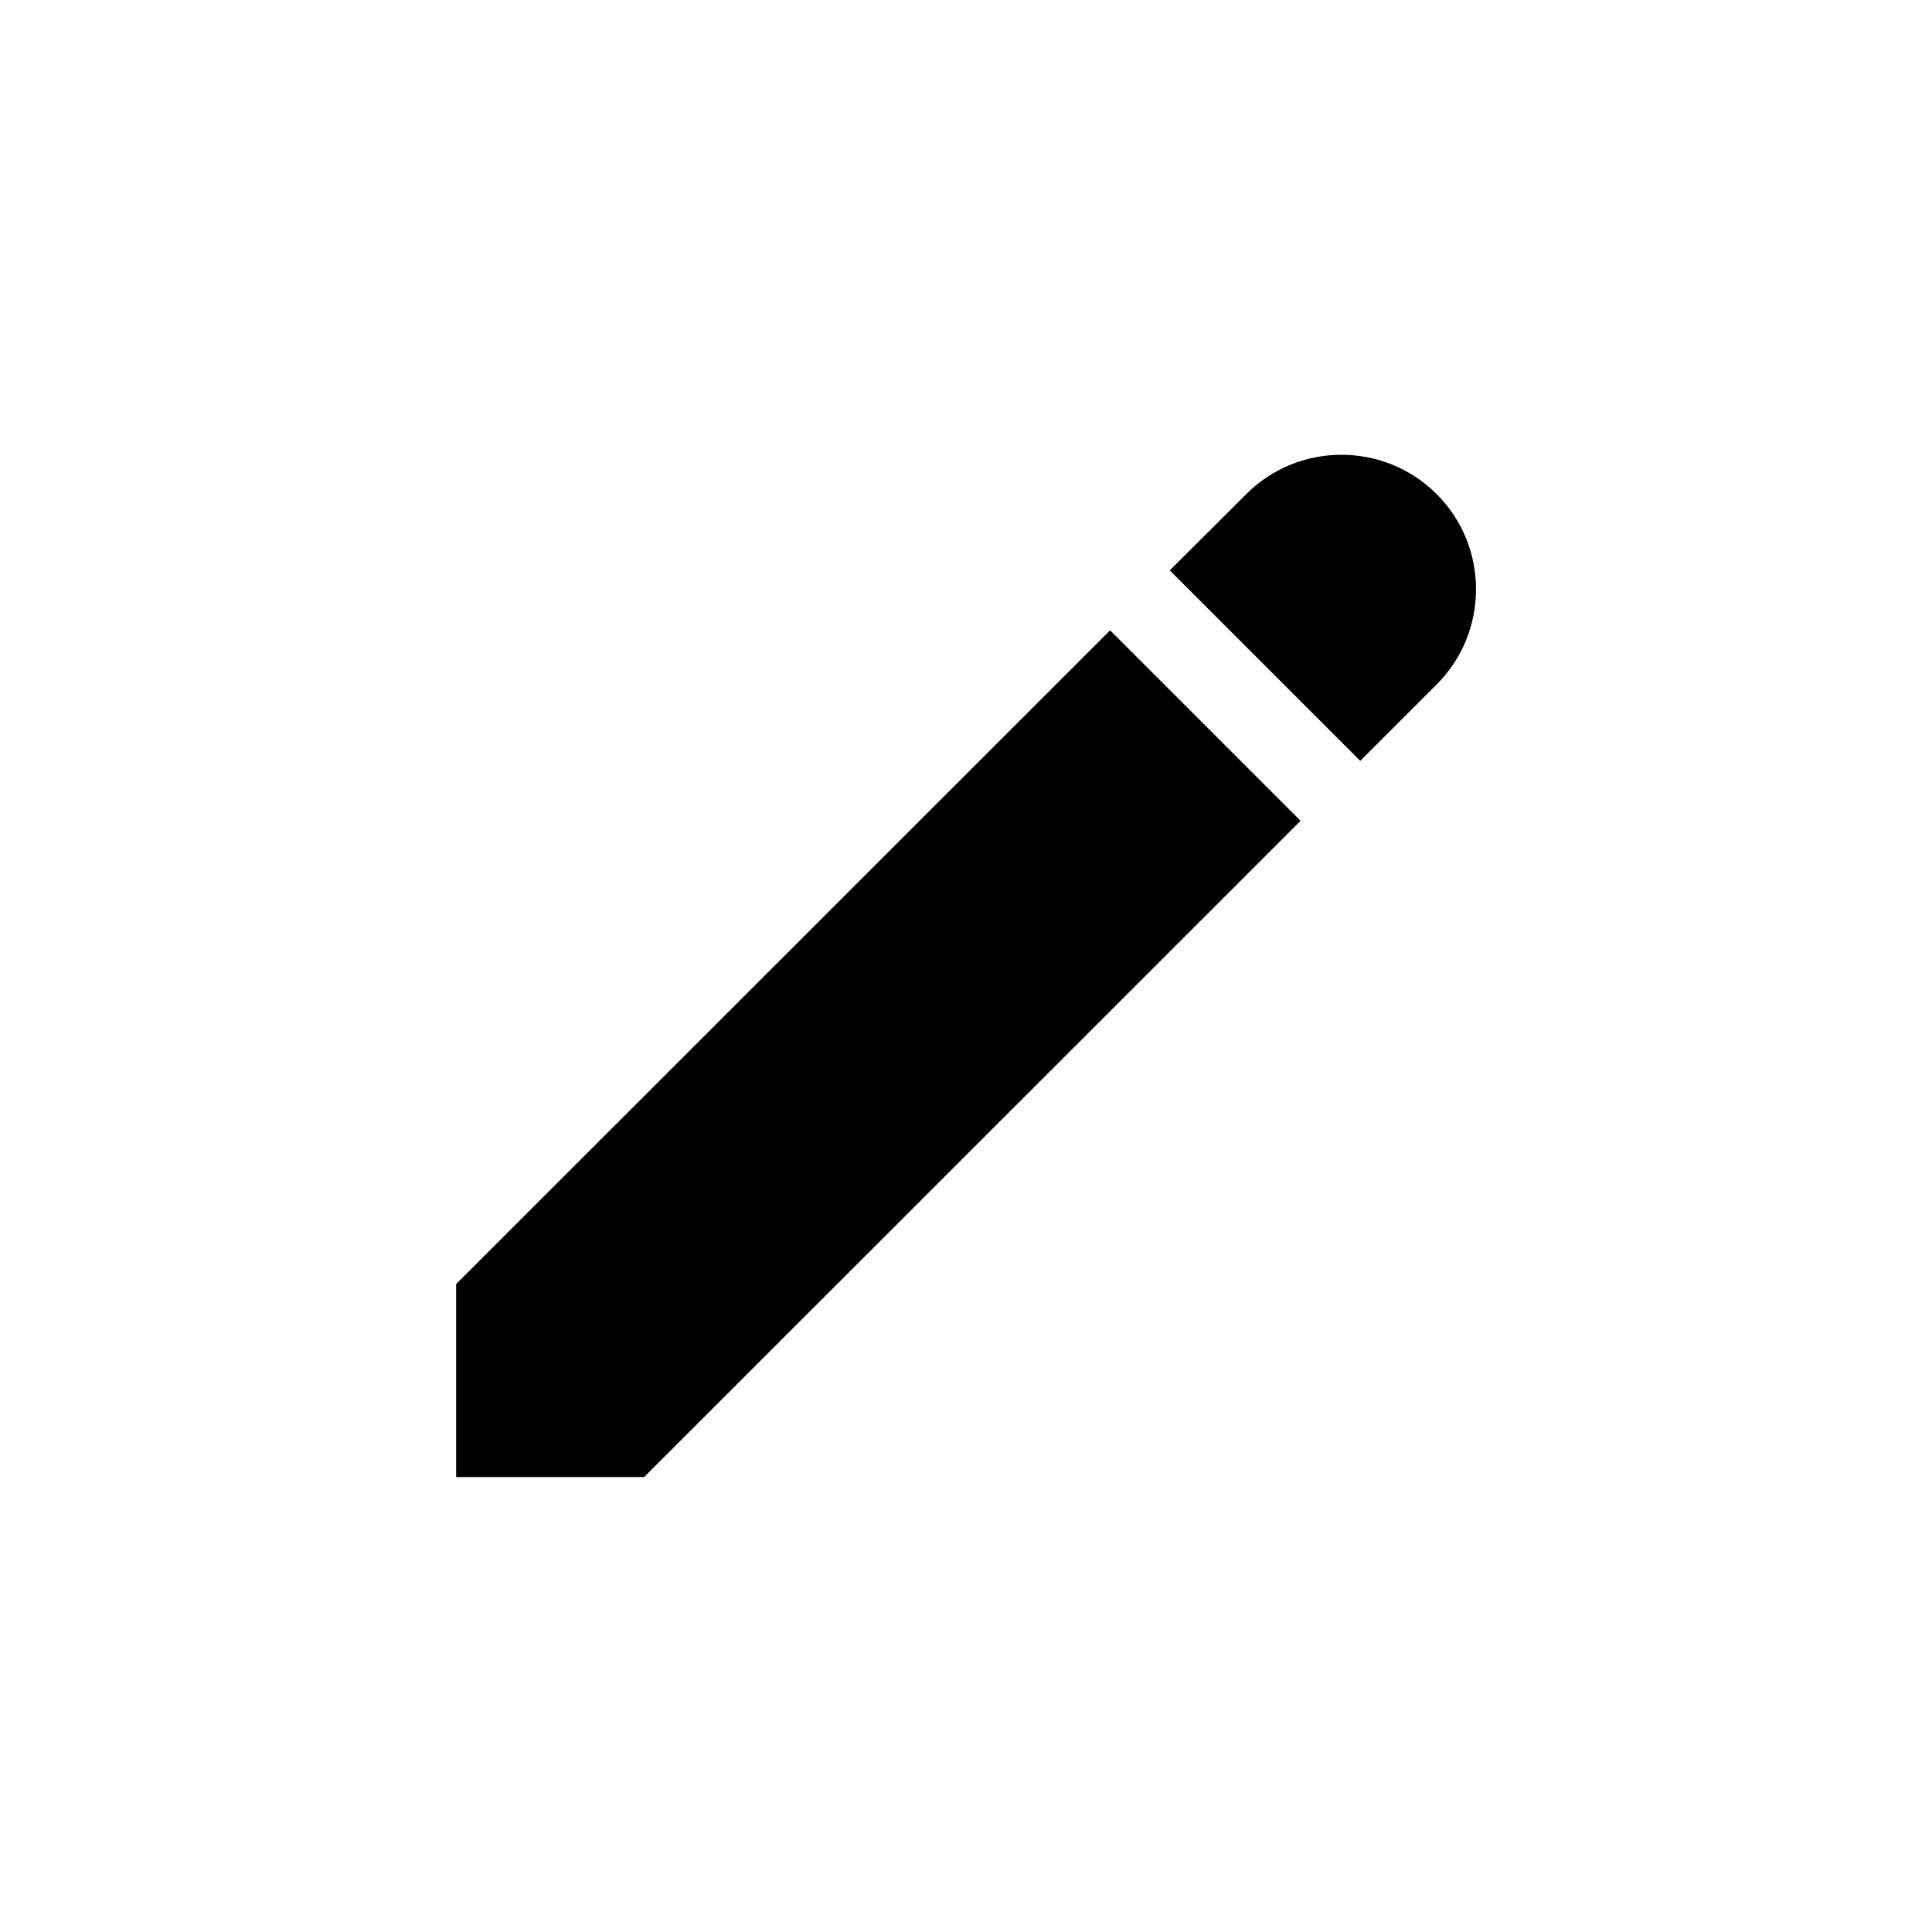
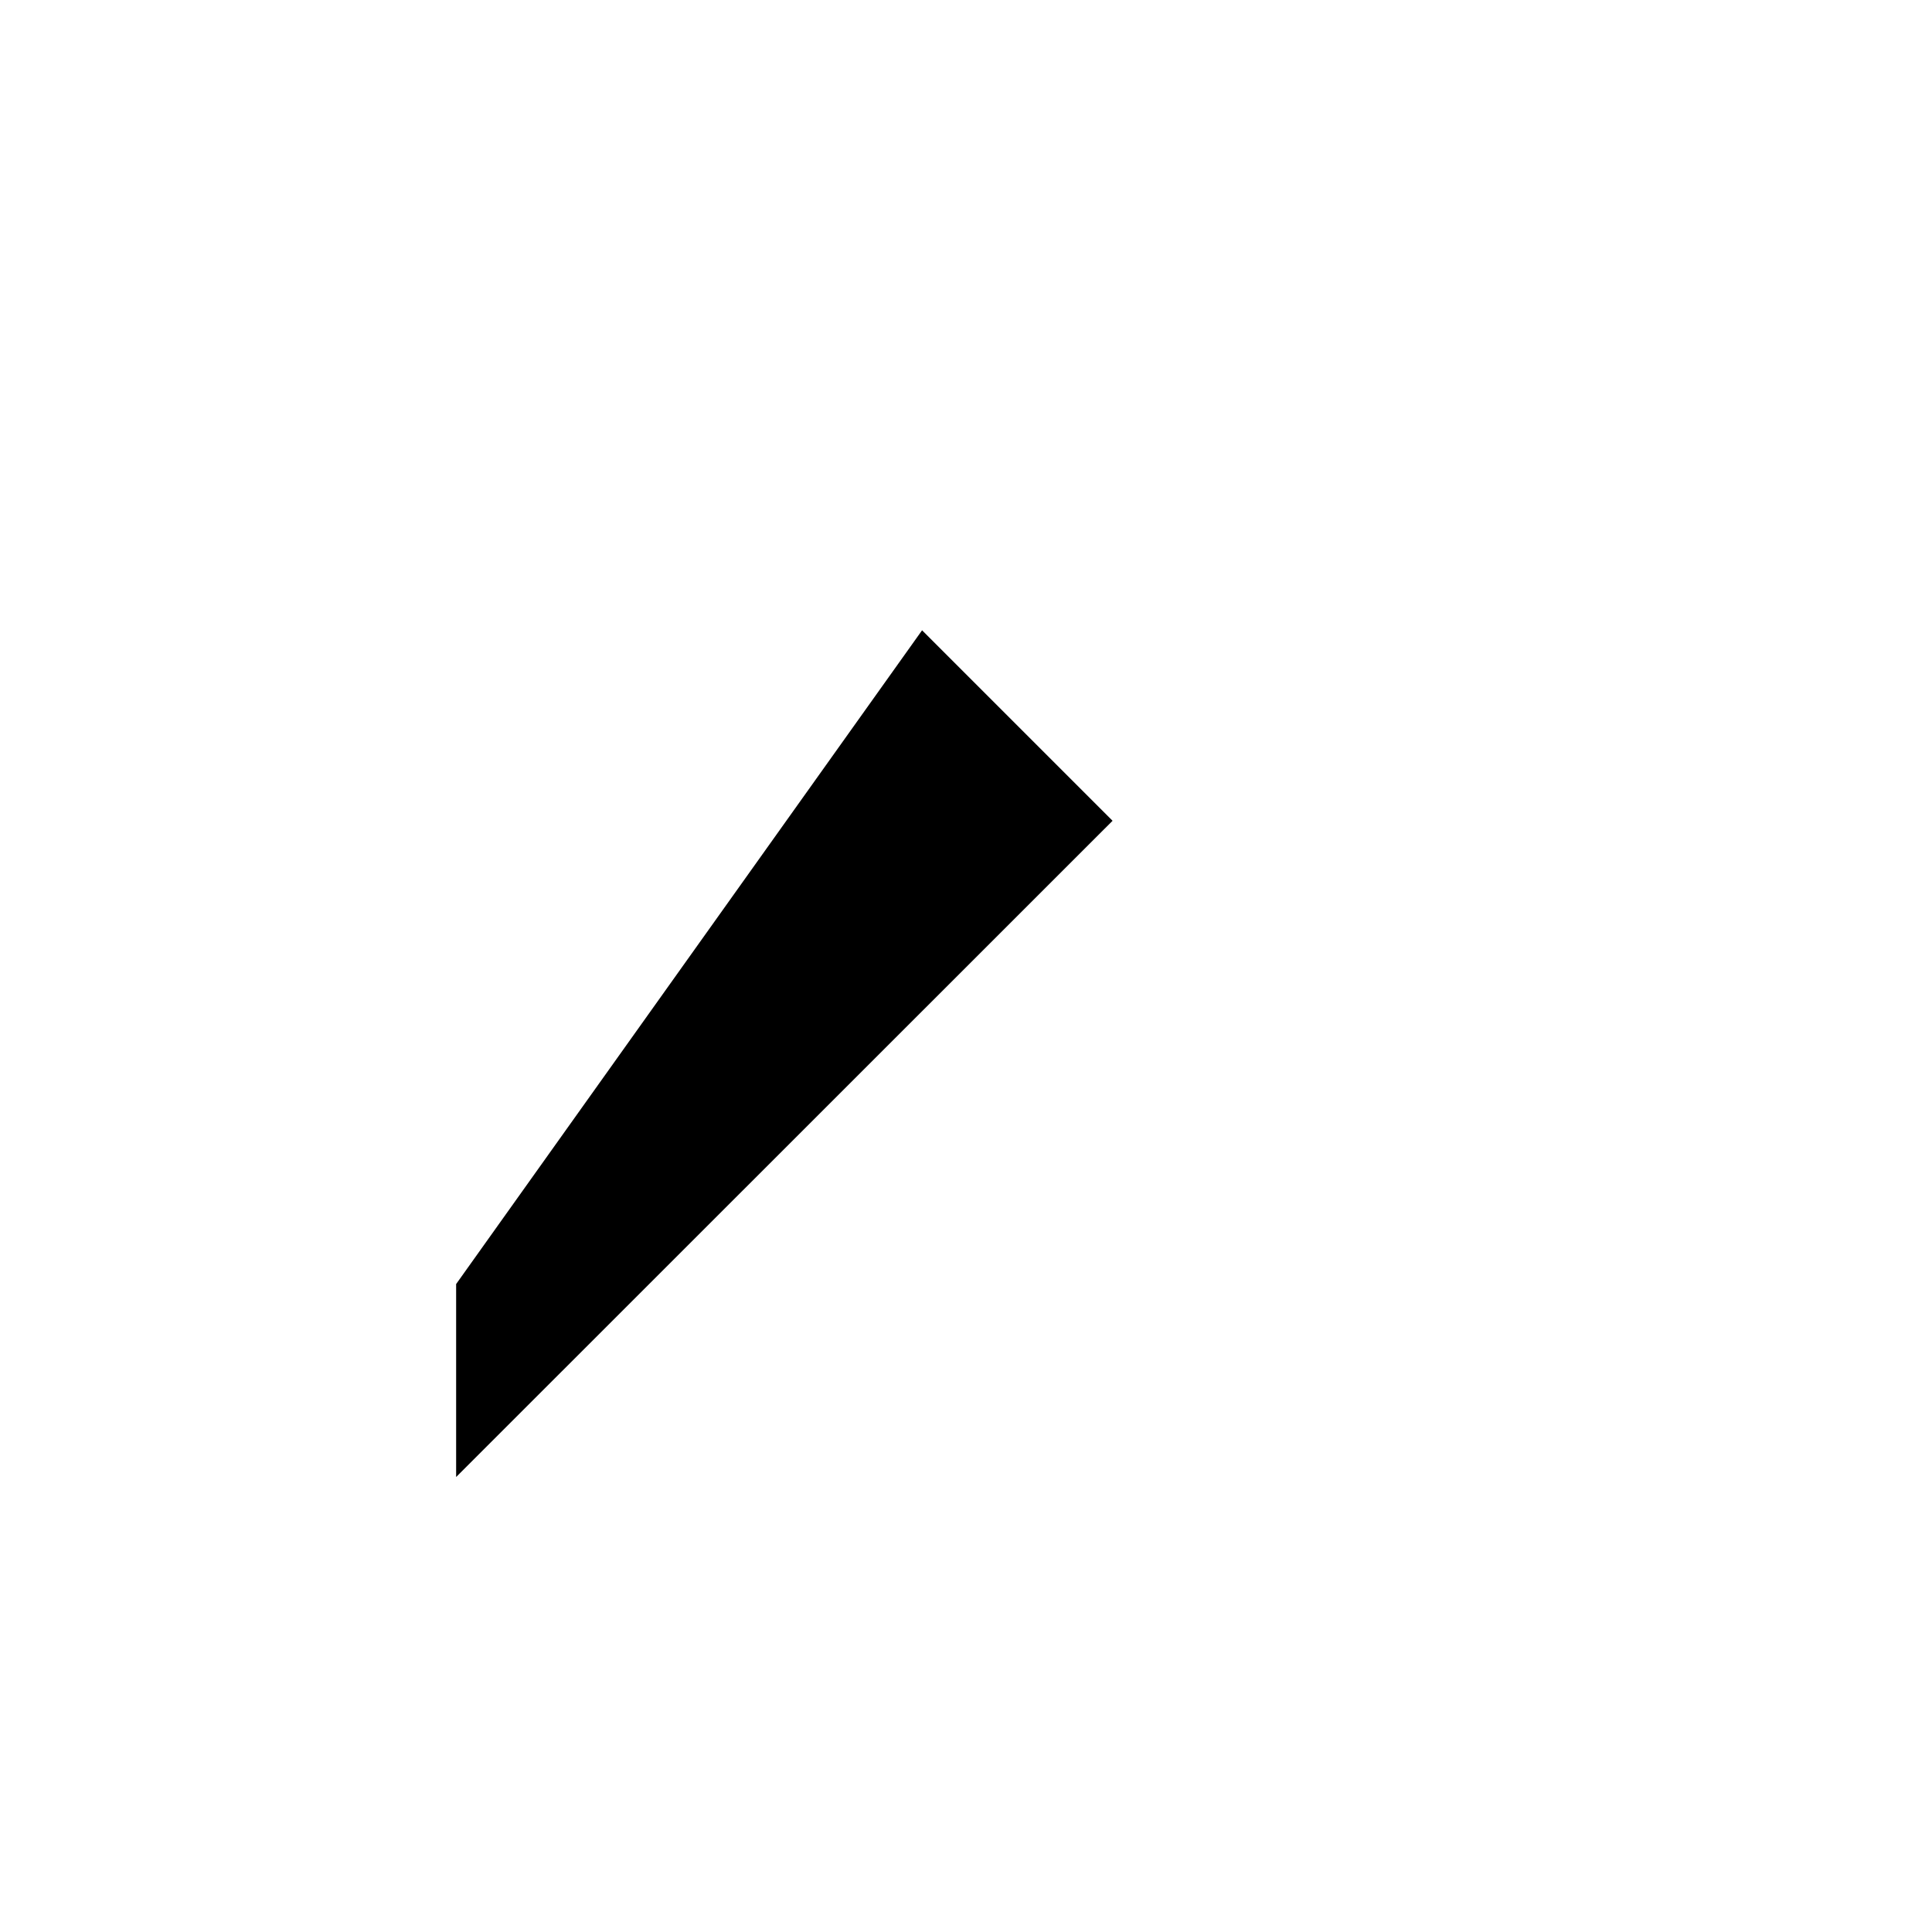
<svg xmlns="http://www.w3.org/2000/svg" fill="#000000" width="800px" height="800px" version="1.1" viewBox="144 144 512 512">
  <g>
-     <path d="m264.88 484.29v51.137h49.828l173.96-173.91-50.48-50.48z" />
-     <path d="m524.74 274.95c-13.906-13.906-36.578-13.906-50.48 0l-20.254 20.203 50.48 50.48 20.203-20.203c13.957-13.902 13.957-36.574 0.051-50.48z" />
+     <path d="m264.88 484.29v51.137l173.96-173.91-50.48-50.48z" />
  </g>
</svg>